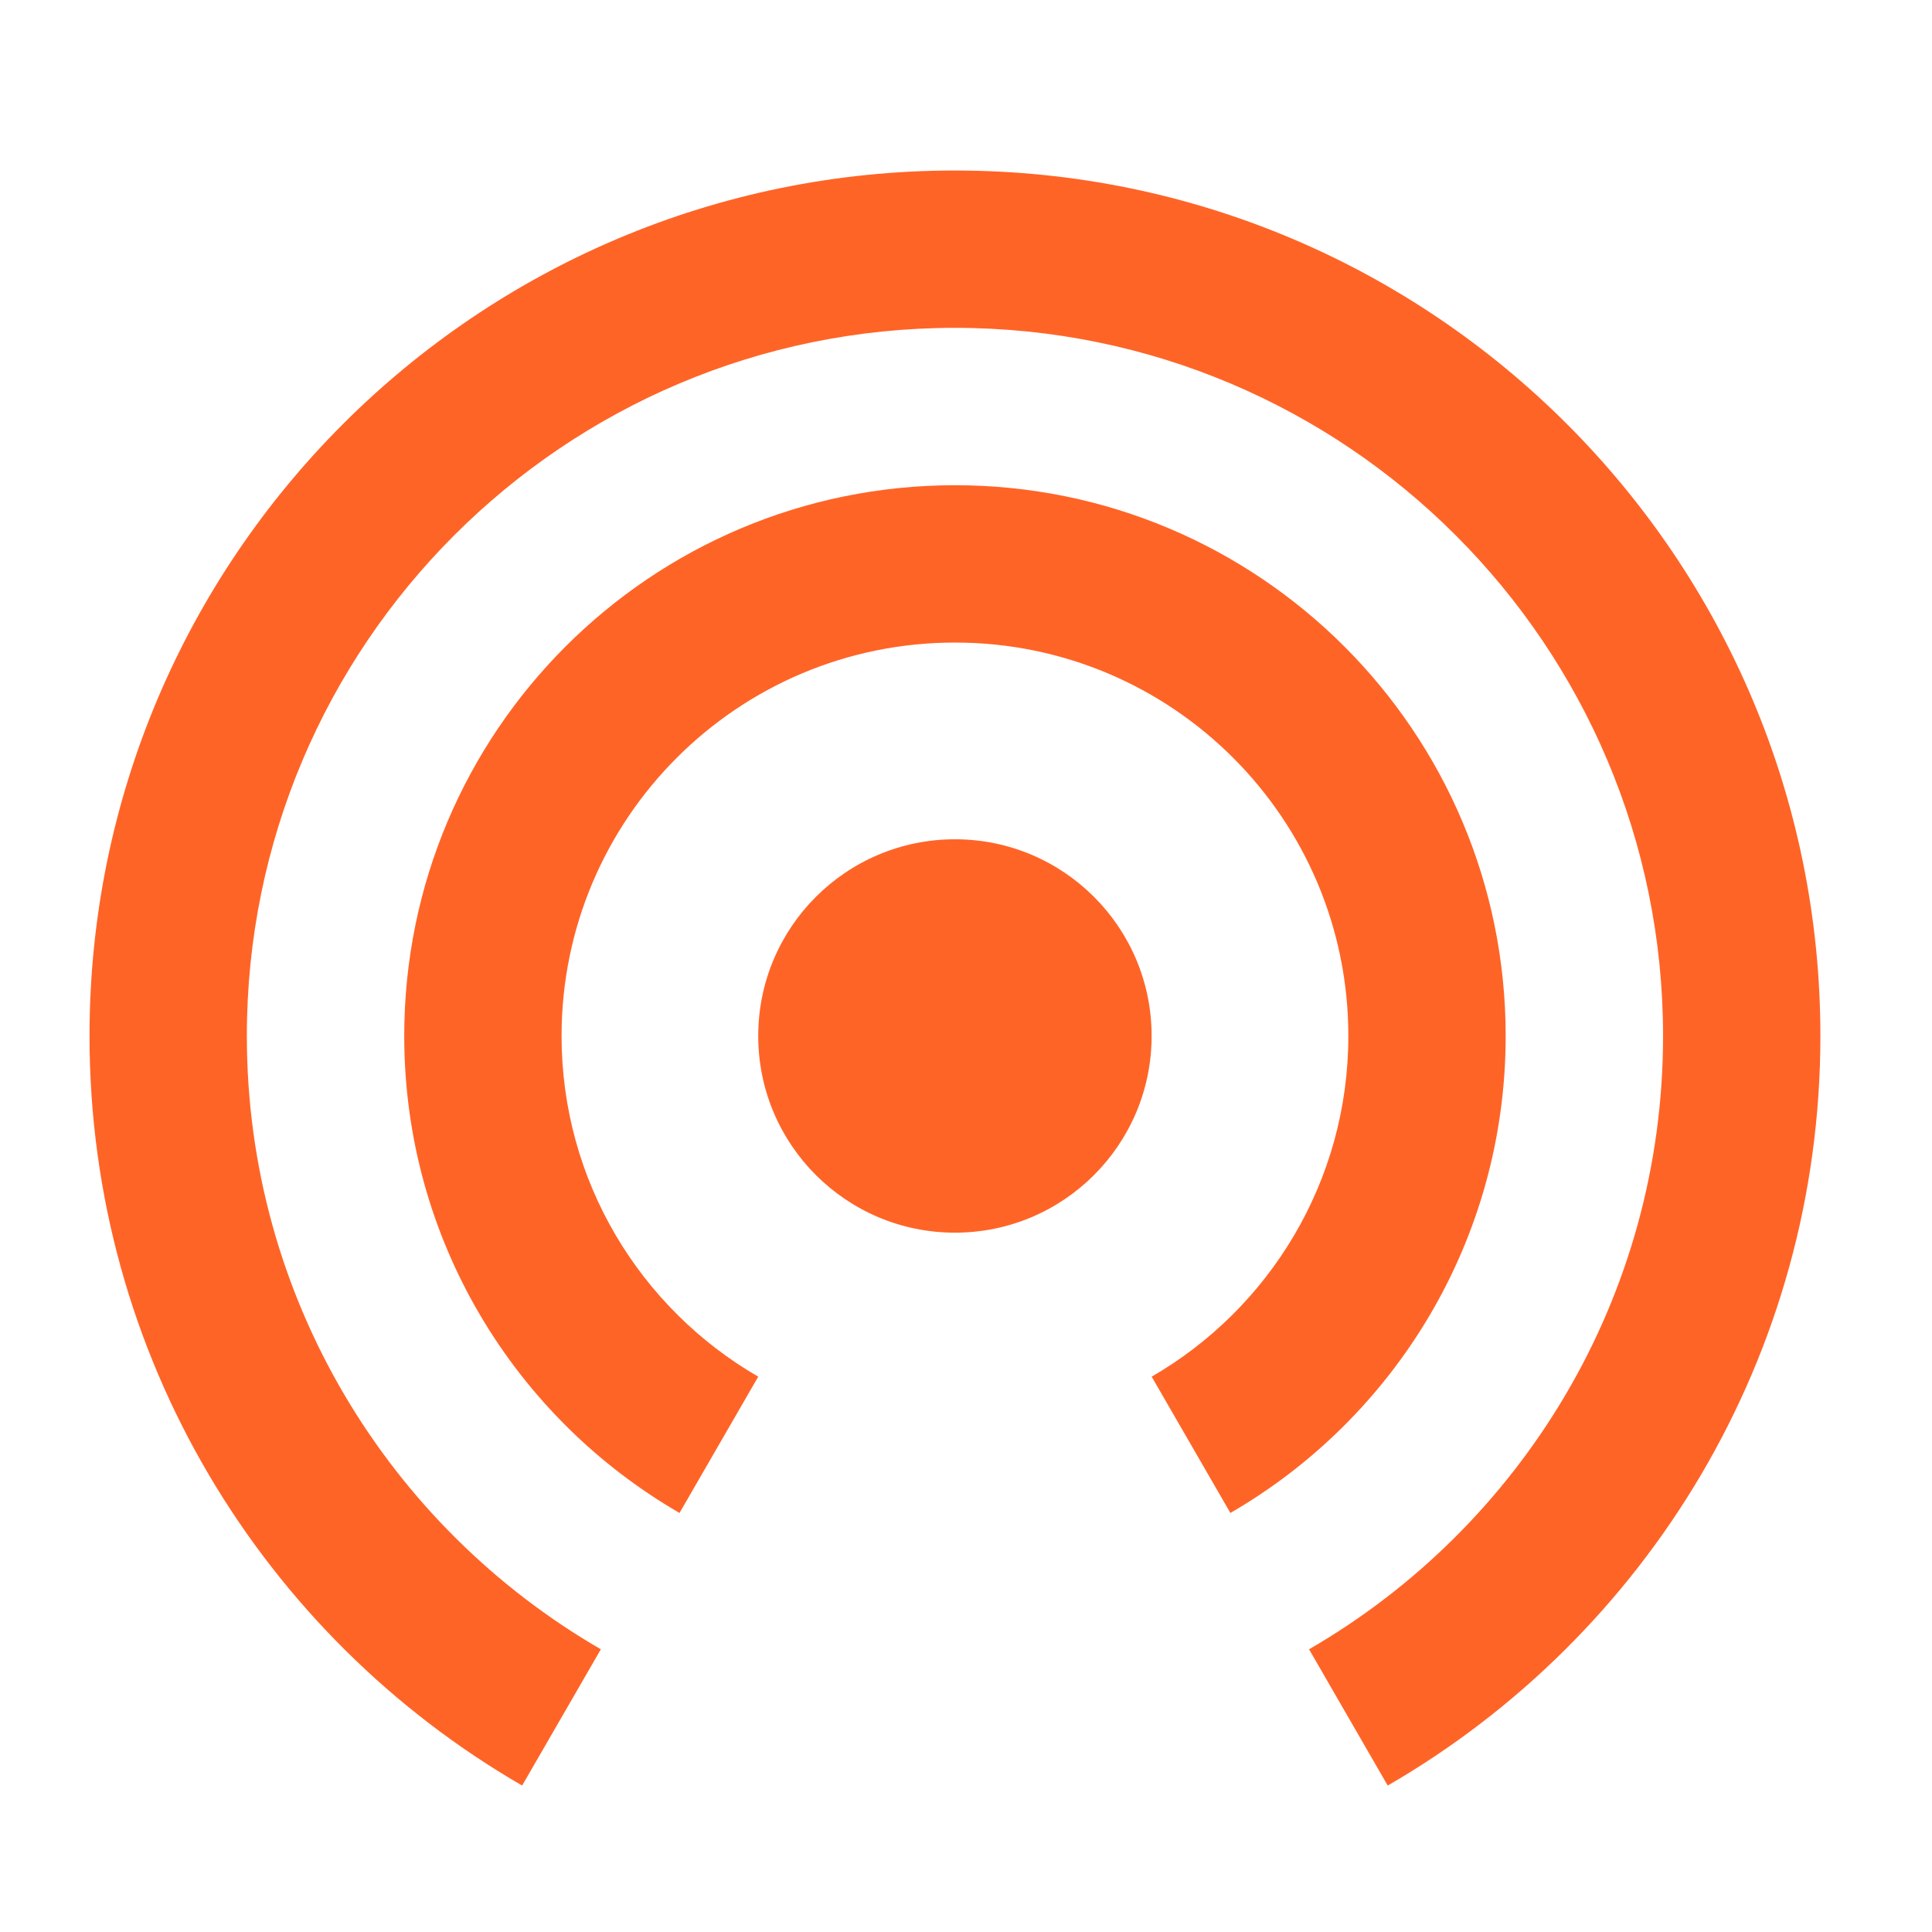
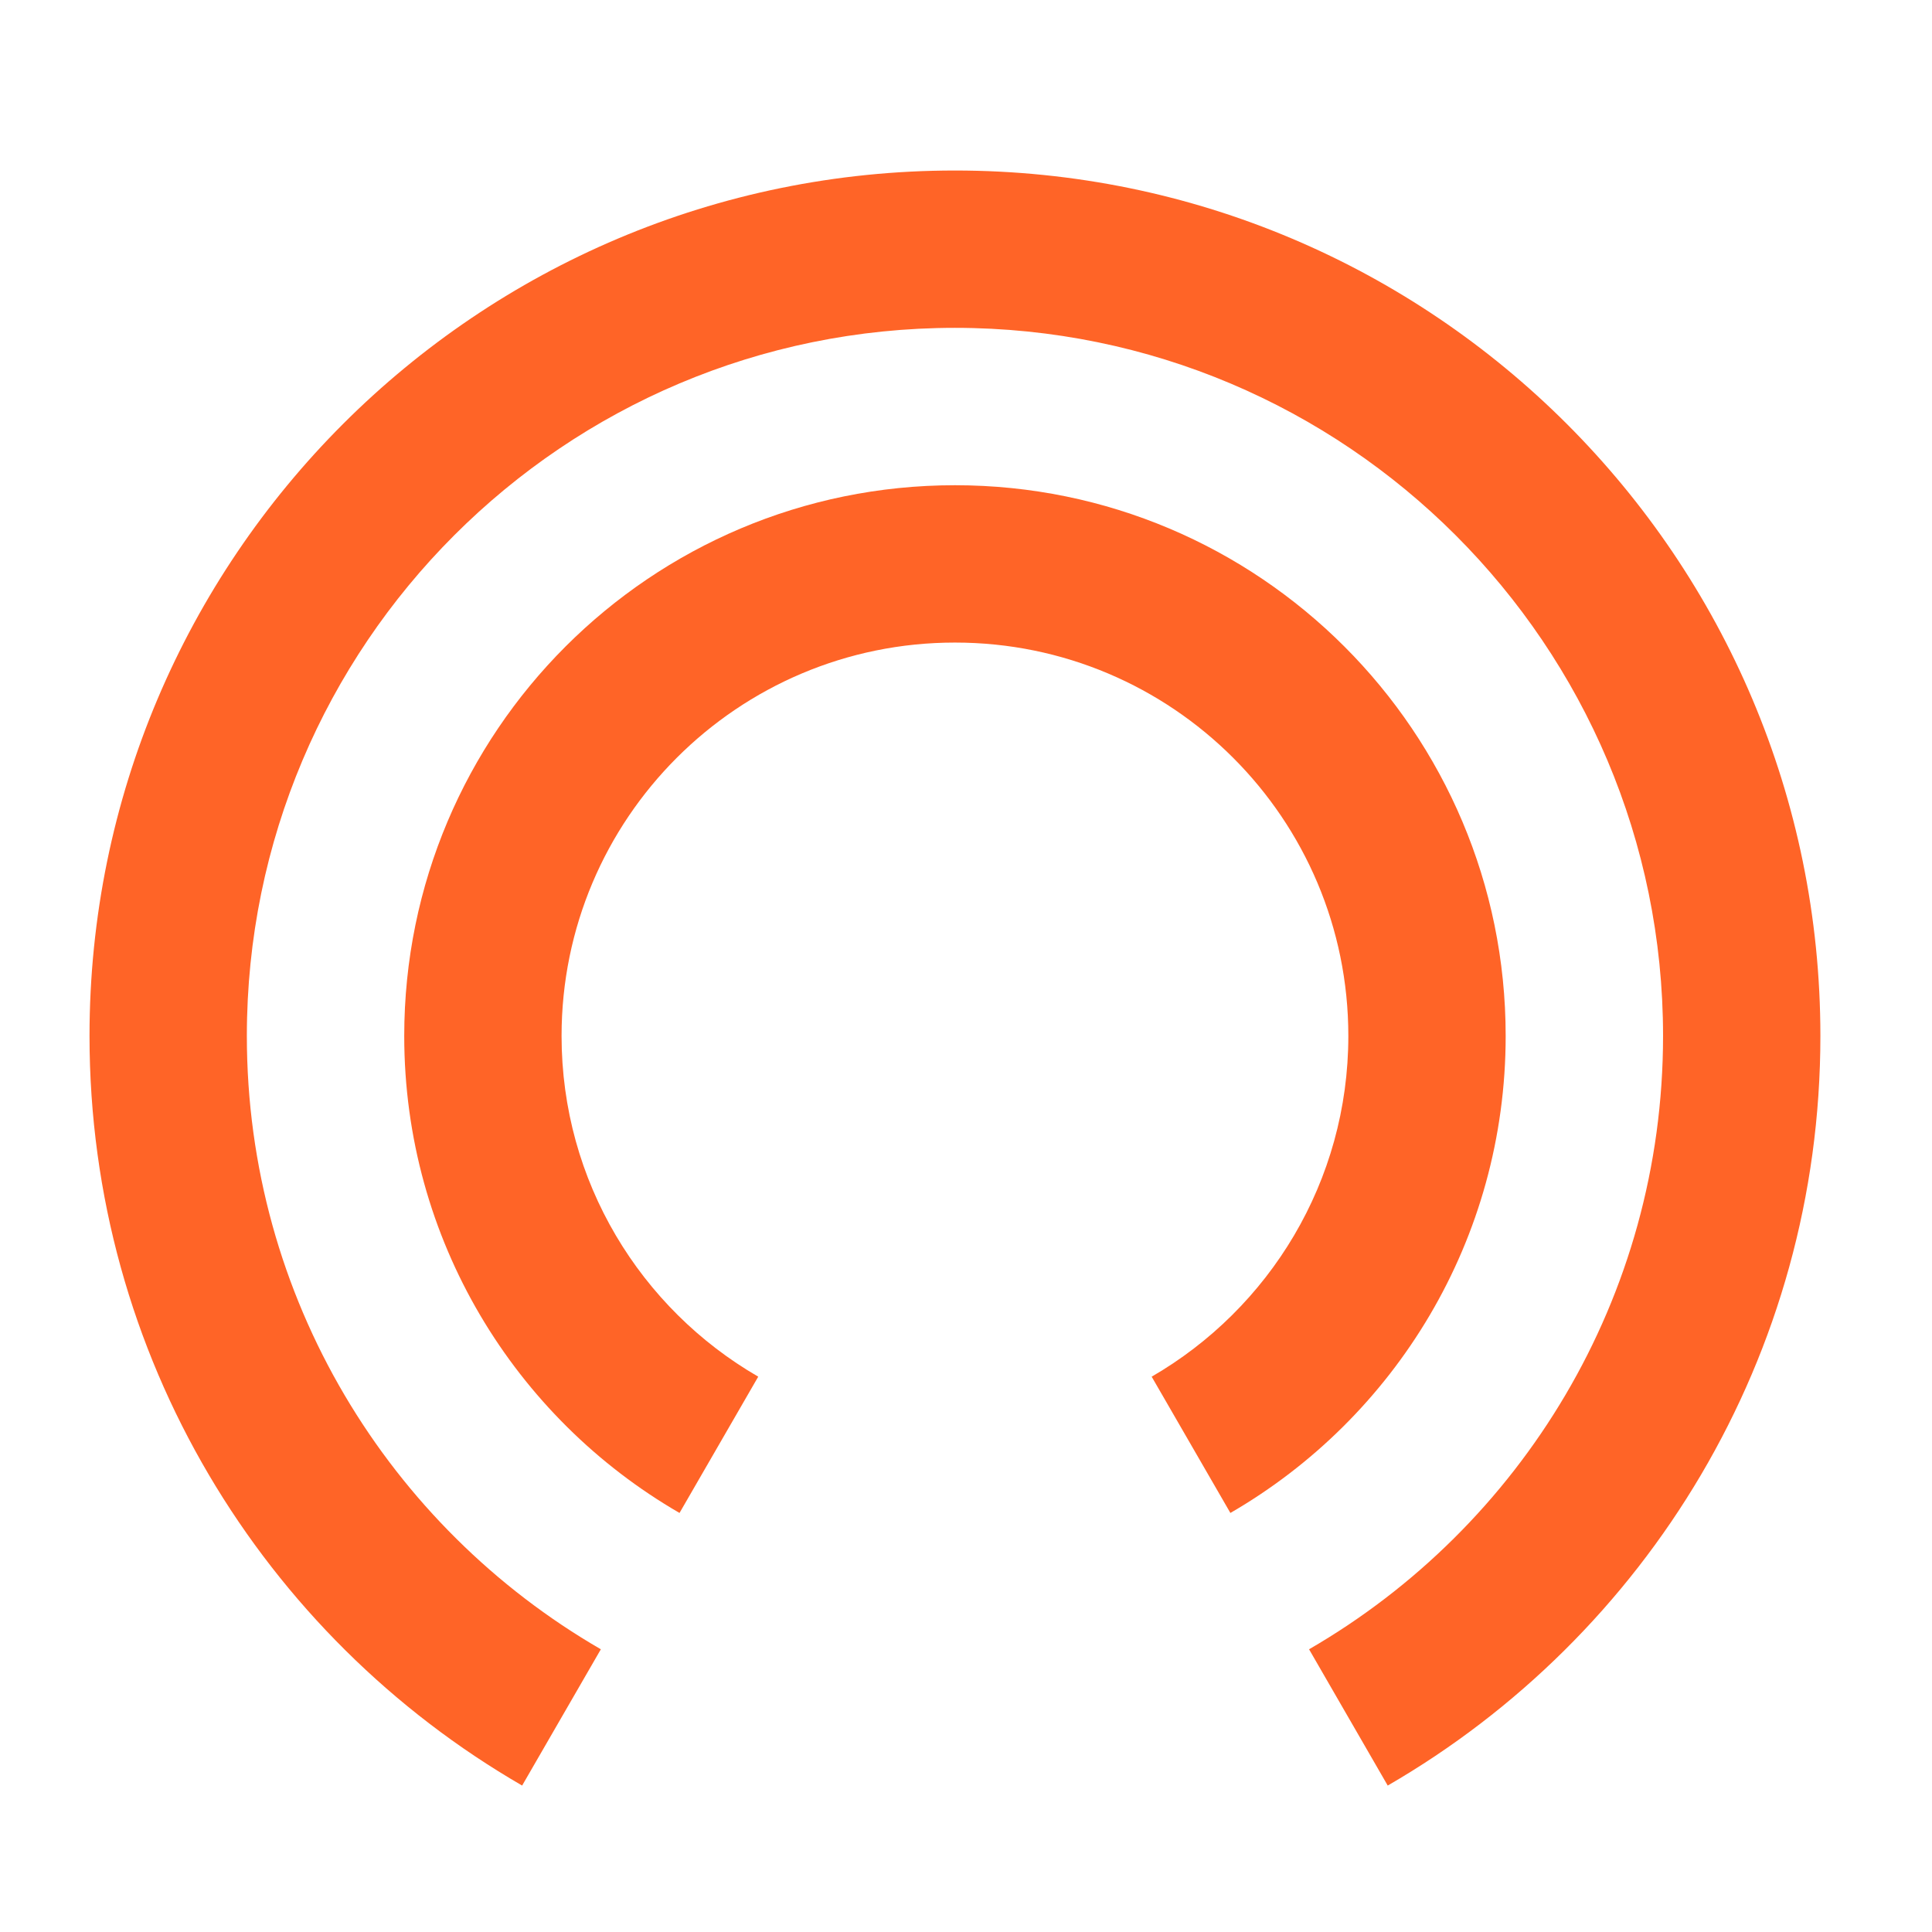
<svg xmlns="http://www.w3.org/2000/svg" width="39" height="39" viewBox="0 0 39 39" fill="none">
  <path d="M36.747 20.912C36.747 27.378 33.234 33.023 28.013 36.044L26.425 33.293C30.697 30.821 33.571 26.202 33.571 20.912C33.571 13.018 27.171 6.618 19.277 6.618C11.383 6.618 4.983 13.018 4.983 20.912C4.983 26.202 7.857 30.821 12.129 33.293L10.54 36.044C5.319 33.023 1.807 27.378 1.807 20.912C1.807 11.264 9.629 3.442 19.277 3.442C28.925 3.442 36.747 11.264 36.747 20.912Z" fill="#FF6427" />
  <path d="M30.394 20.912C30.394 25.027 28.159 28.619 24.837 30.541L23.248 27.79C25.621 26.417 27.218 23.851 27.218 20.912C27.218 16.526 23.663 12.971 19.277 12.971C14.891 12.971 11.336 16.526 11.336 20.912C11.336 23.851 12.933 26.417 15.306 27.79L13.717 30.541C10.395 28.619 8.16 25.027 8.16 20.912C8.16 14.772 13.137 9.795 19.277 9.795C25.417 9.795 30.394 14.772 30.394 20.912Z" fill="#FF6427" />
-   <path d="M23.247 20.912C23.247 23.105 21.47 24.883 19.277 24.883C17.084 24.883 15.306 23.105 15.306 20.912C15.306 18.719 17.084 16.942 19.277 16.942C21.47 16.942 23.247 18.719 23.247 20.912Z" fill="#FF6427" />
</svg>